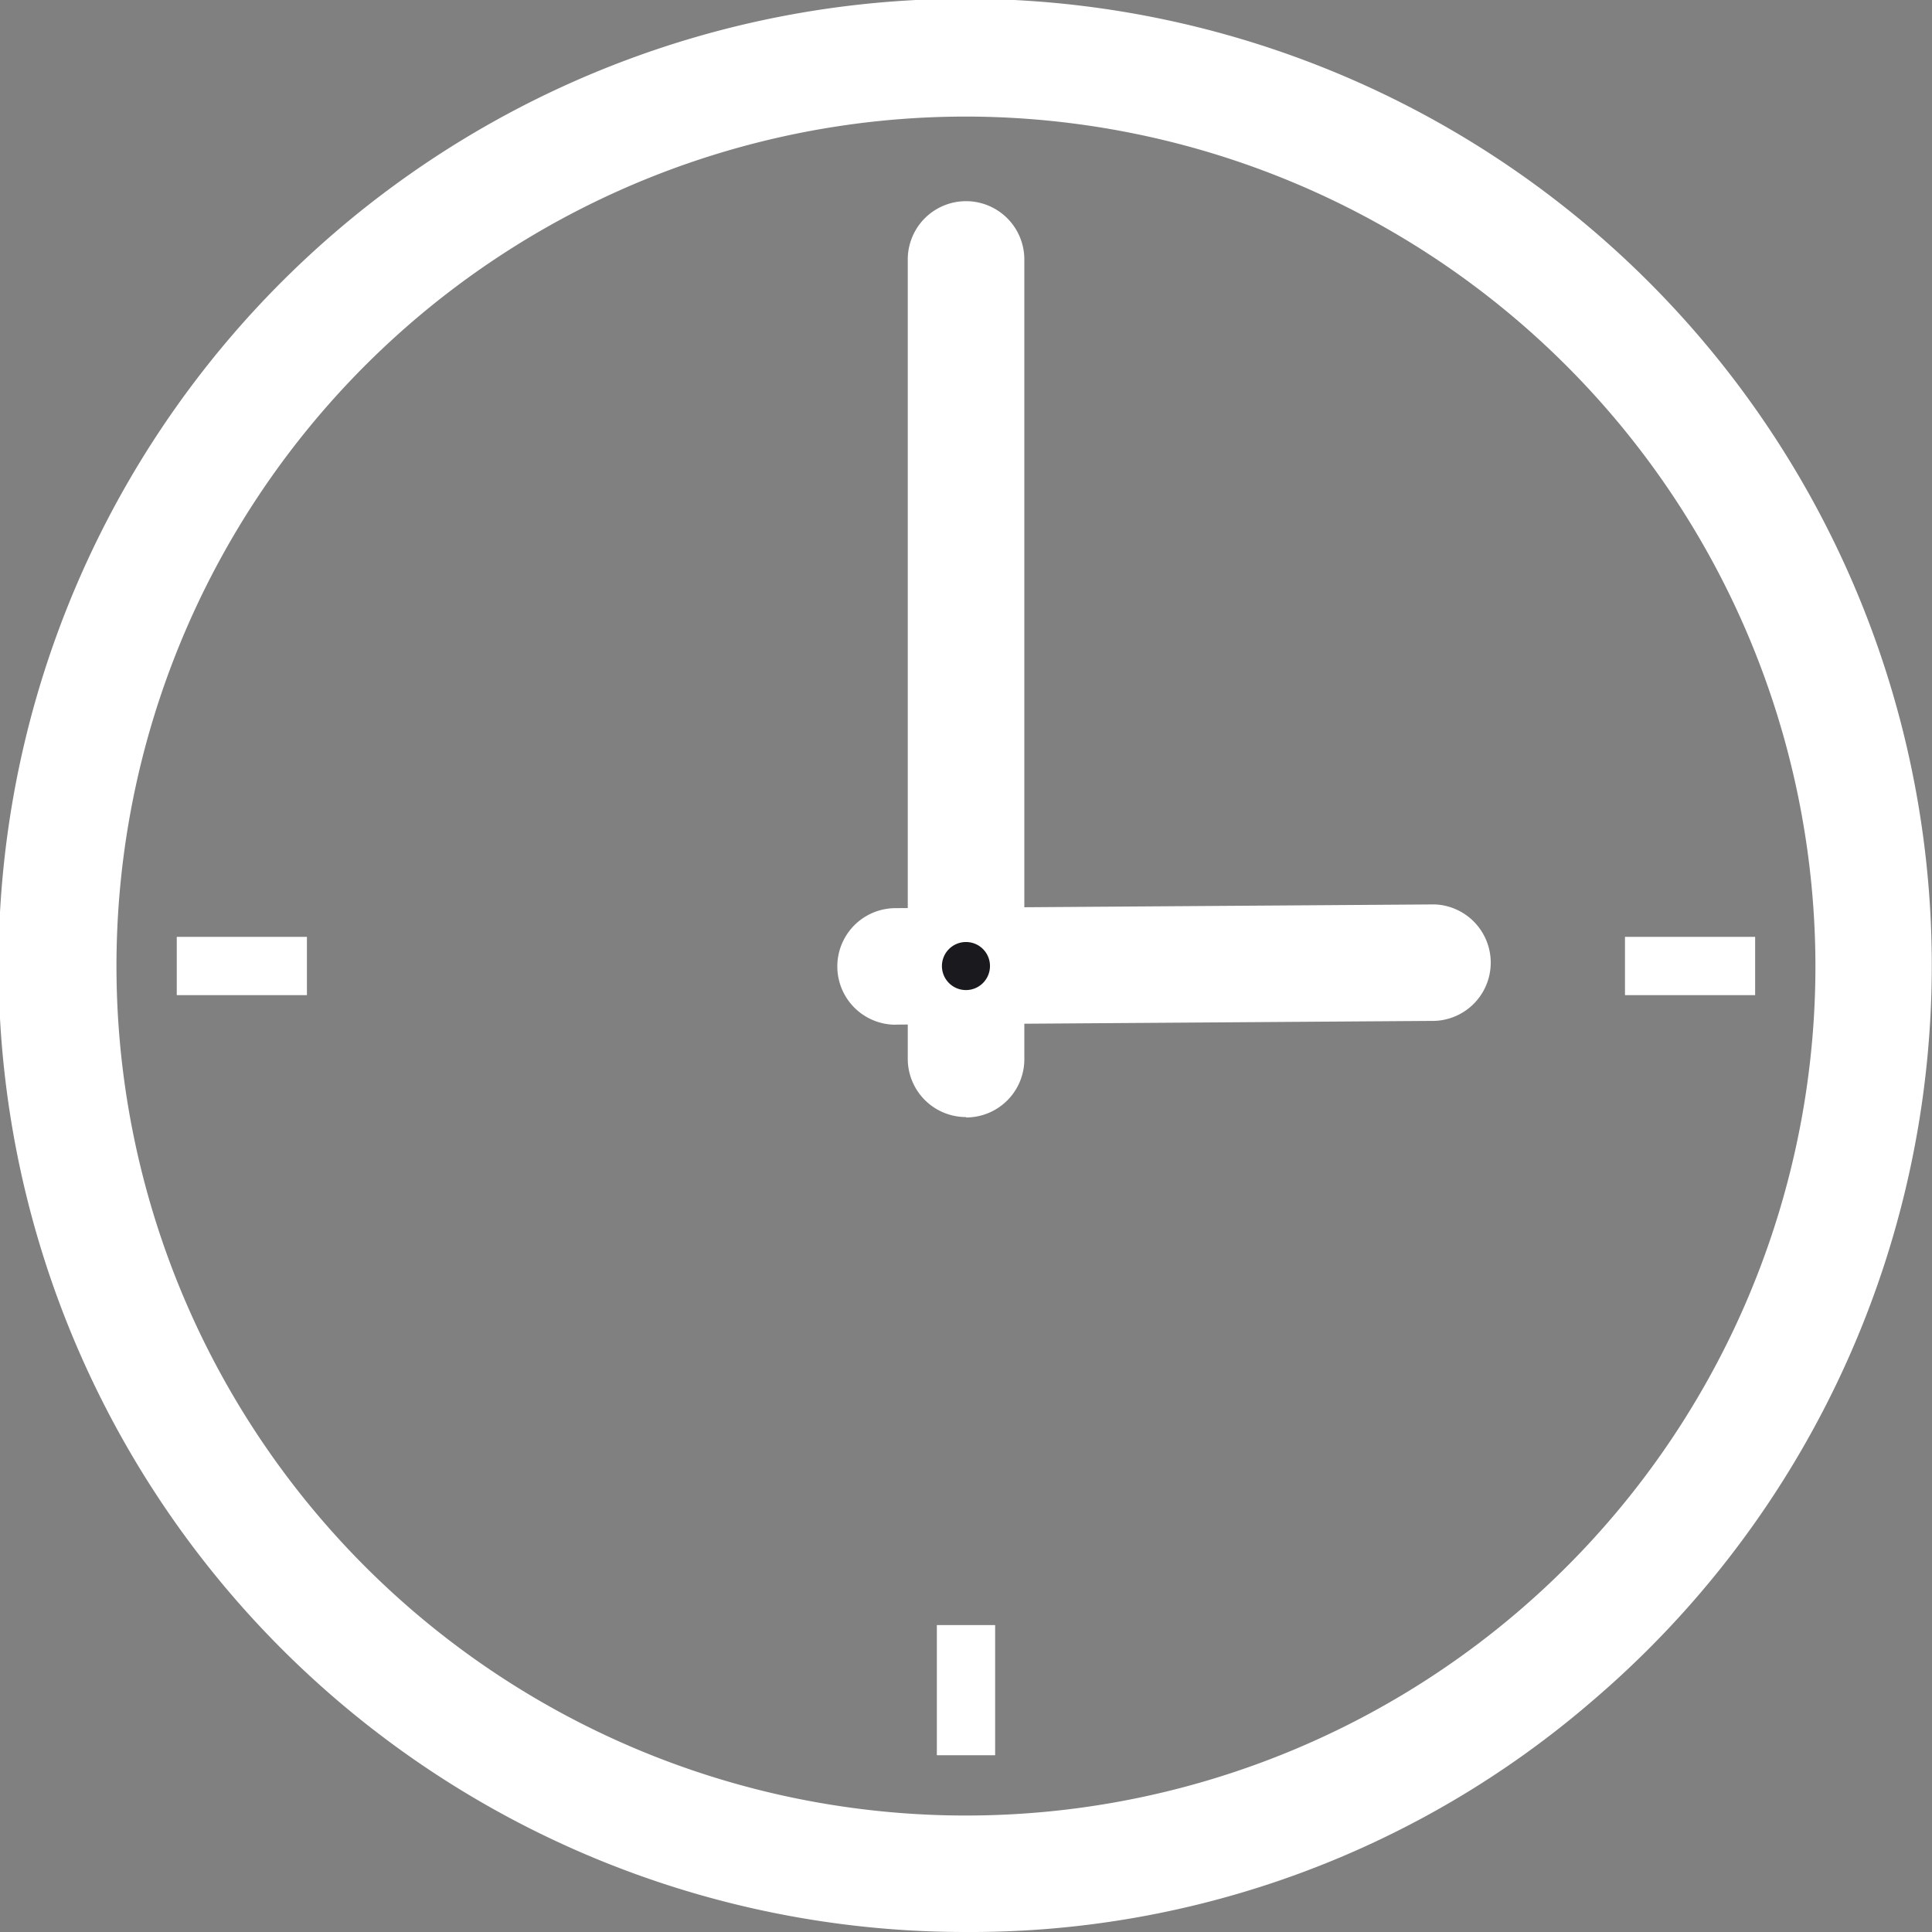
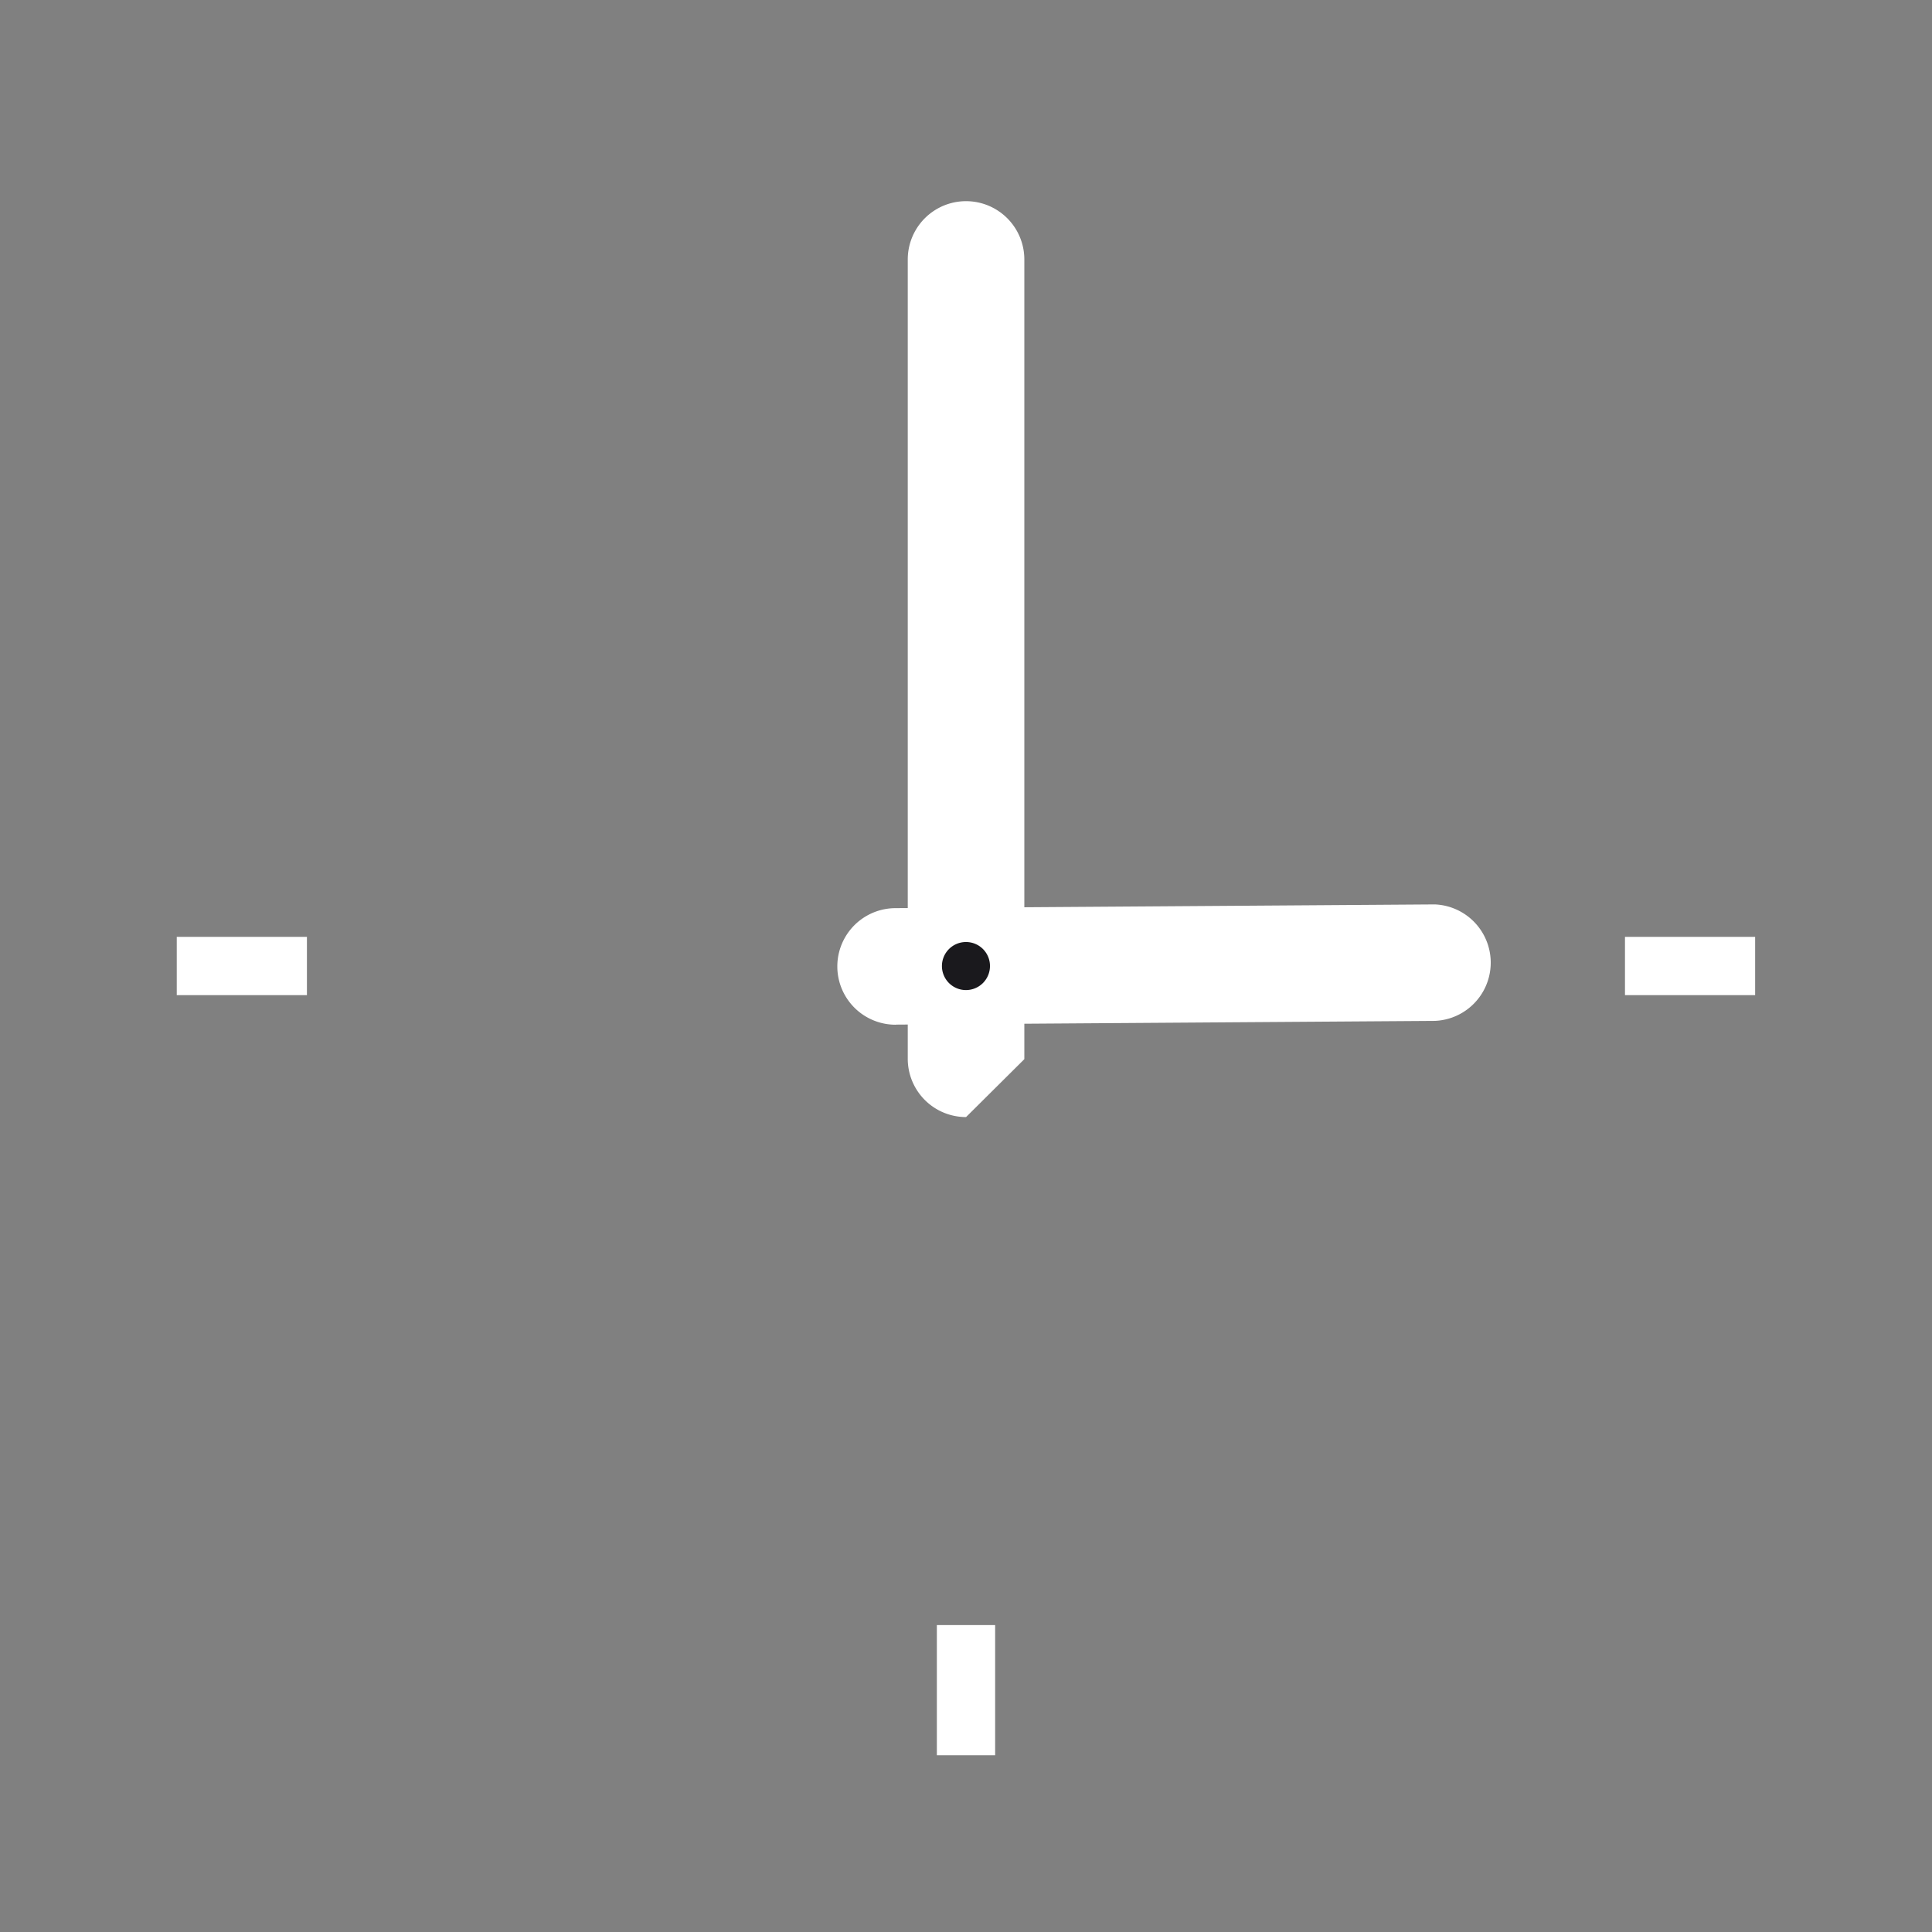
<svg xmlns="http://www.w3.org/2000/svg" width="20.187" height="20.187" viewBox="0 0 20.187 20.187">
  <rect x="0" y="0" width="20.187" height="20.187" fill="#808080" stroke="none" />
  <defs>
    <style>
      .cls-1 {
        fill: none;
      }

      .cls-2 {
        fill: #fff;
      }

      .cls-3 {
        fill: #1a191d;
      }
    </style>
  </defs>
  <g id="ico_clock_15" transform="translate(0)">
    <path id="パス_15256" data-name="パス 15256" class="cls-1" d="M20.386,10.9A9.485,9.485,0,1,1,10.9,1.418,9.485,9.485,0,0,1,20.386,10.9" transform="translate(-0.808 -0.809)" />
-     <path id="パス_15257" data-name="パス 15257" class="cls-2" d="M10.094,20.187a10.1,10.1,0,1,1,6.555-2.424,9.942,9.942,0,0,1-6.555,2.424m0-18.969a8.876,8.876,0,1,0,8.875,8.876,8.886,8.886,0,0,0-8.875-8.876" transform="translate(0 0)" />
-     <path id="パス_15258" data-name="パス 15258" class="cls-2" d="M22.693,14.461a.609.609,0,0,1-.609-.609V5.5a.609.609,0,0,1,1.218,0v8.356a.608.608,0,0,1-.609.609" transform="translate(-12.599 -2.789)" />
+     <path id="パス_15258" data-name="パス 15258" class="cls-2" d="M22.693,14.461a.609.609,0,0,1-.609-.609V5.5a.609.609,0,0,1,1.218,0v8.356" transform="translate(-12.599 -2.789)" />
    <path id="パス_15259" data-name="パス 15259" class="cls-2" d="M20.98,23.262a.609.609,0,0,1,0-1.218l5.634-.039h0a.609.609,0,0,1,0,1.217l-5.634.039Z" transform="translate(-11.622 -12.555)" />
    <path id="パス_15260" data-name="パス 15260" class="cls-3" d="M23.419,23.169a.251.251,0,1,1-.25-.25.25.25,0,0,1,.25.25" transform="translate(-13.075 -13.076)" />
    <rect id="長方形_317" data-name="長方形 317" class="cls-2" width="0.609" height="1.36" transform="translate(9.789 16.98)" />
    <rect id="長方形_318" data-name="長方形 318" class="cls-2" width="1.36" height="0.609" transform="translate(1.847 9.789)" />
    <rect id="長方形_319" data-name="長方形 319" class="cls-2" width="1.36" height="0.609" transform="translate(16.979 9.789)" />
-     <rect id="長方形_320" data-name="長方形 320" class="cls-1" width="19.601" height="19.601" transform="translate(0 0)" />
  </g>
</svg>